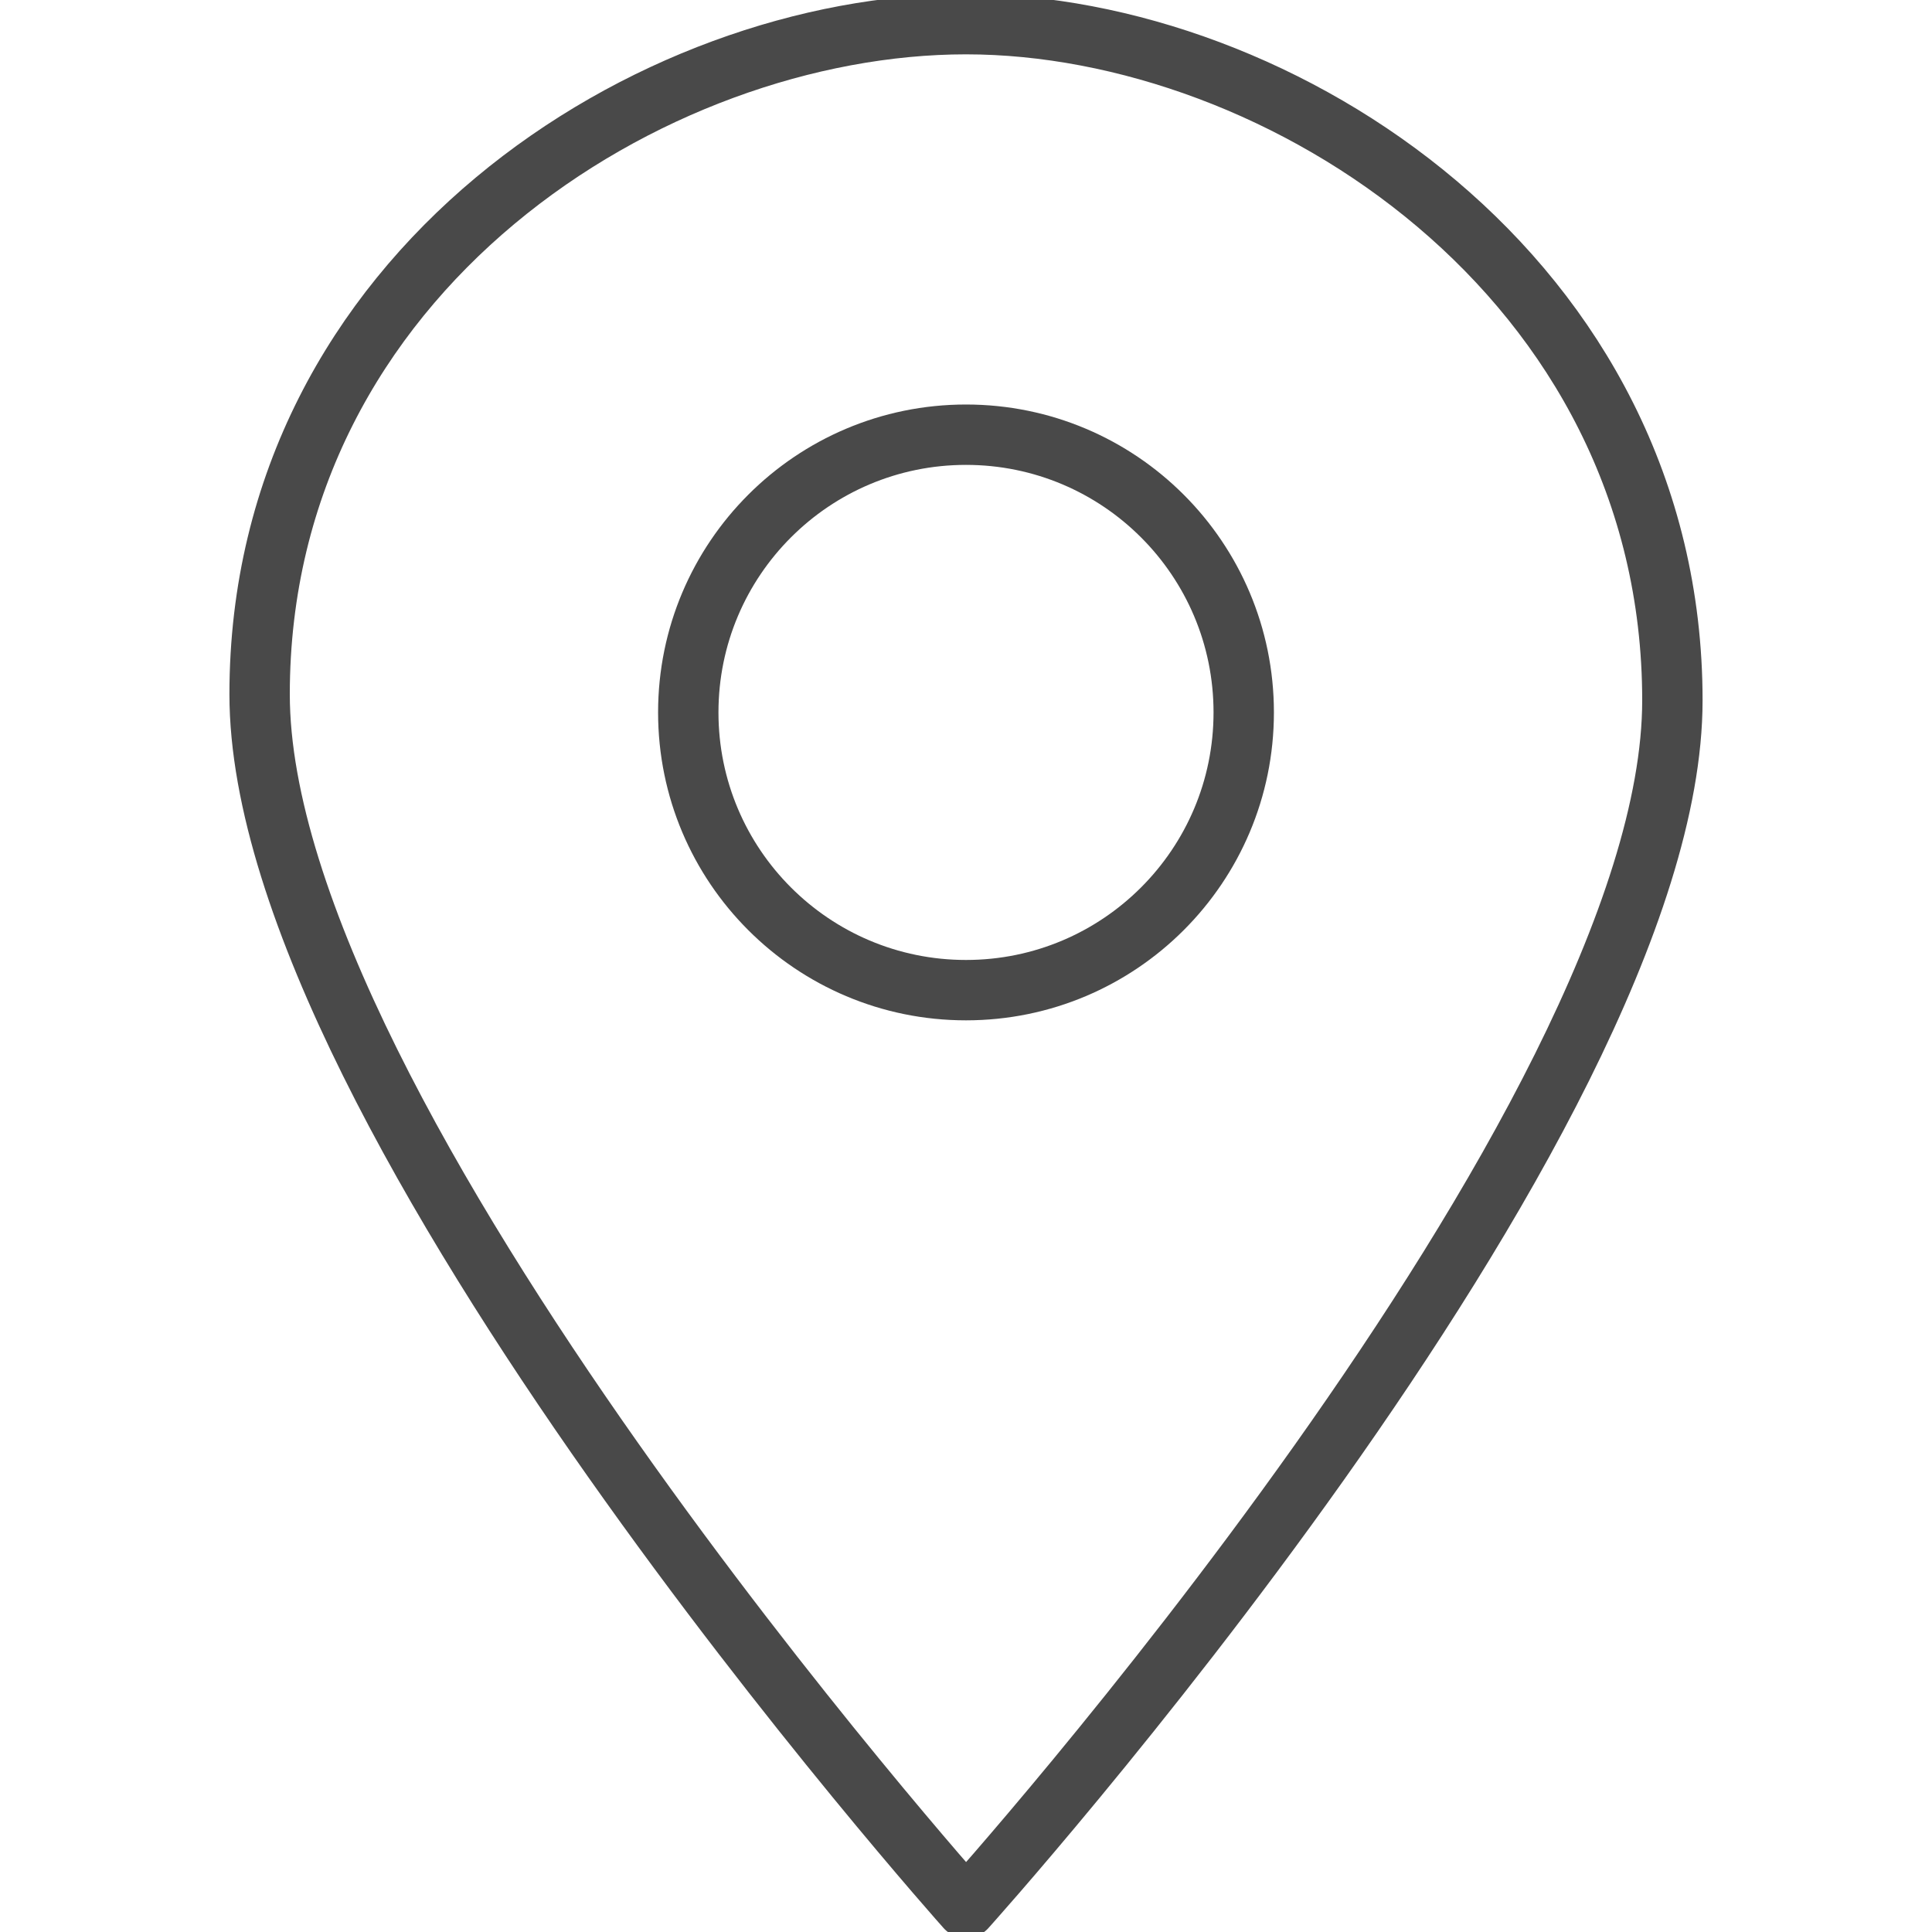
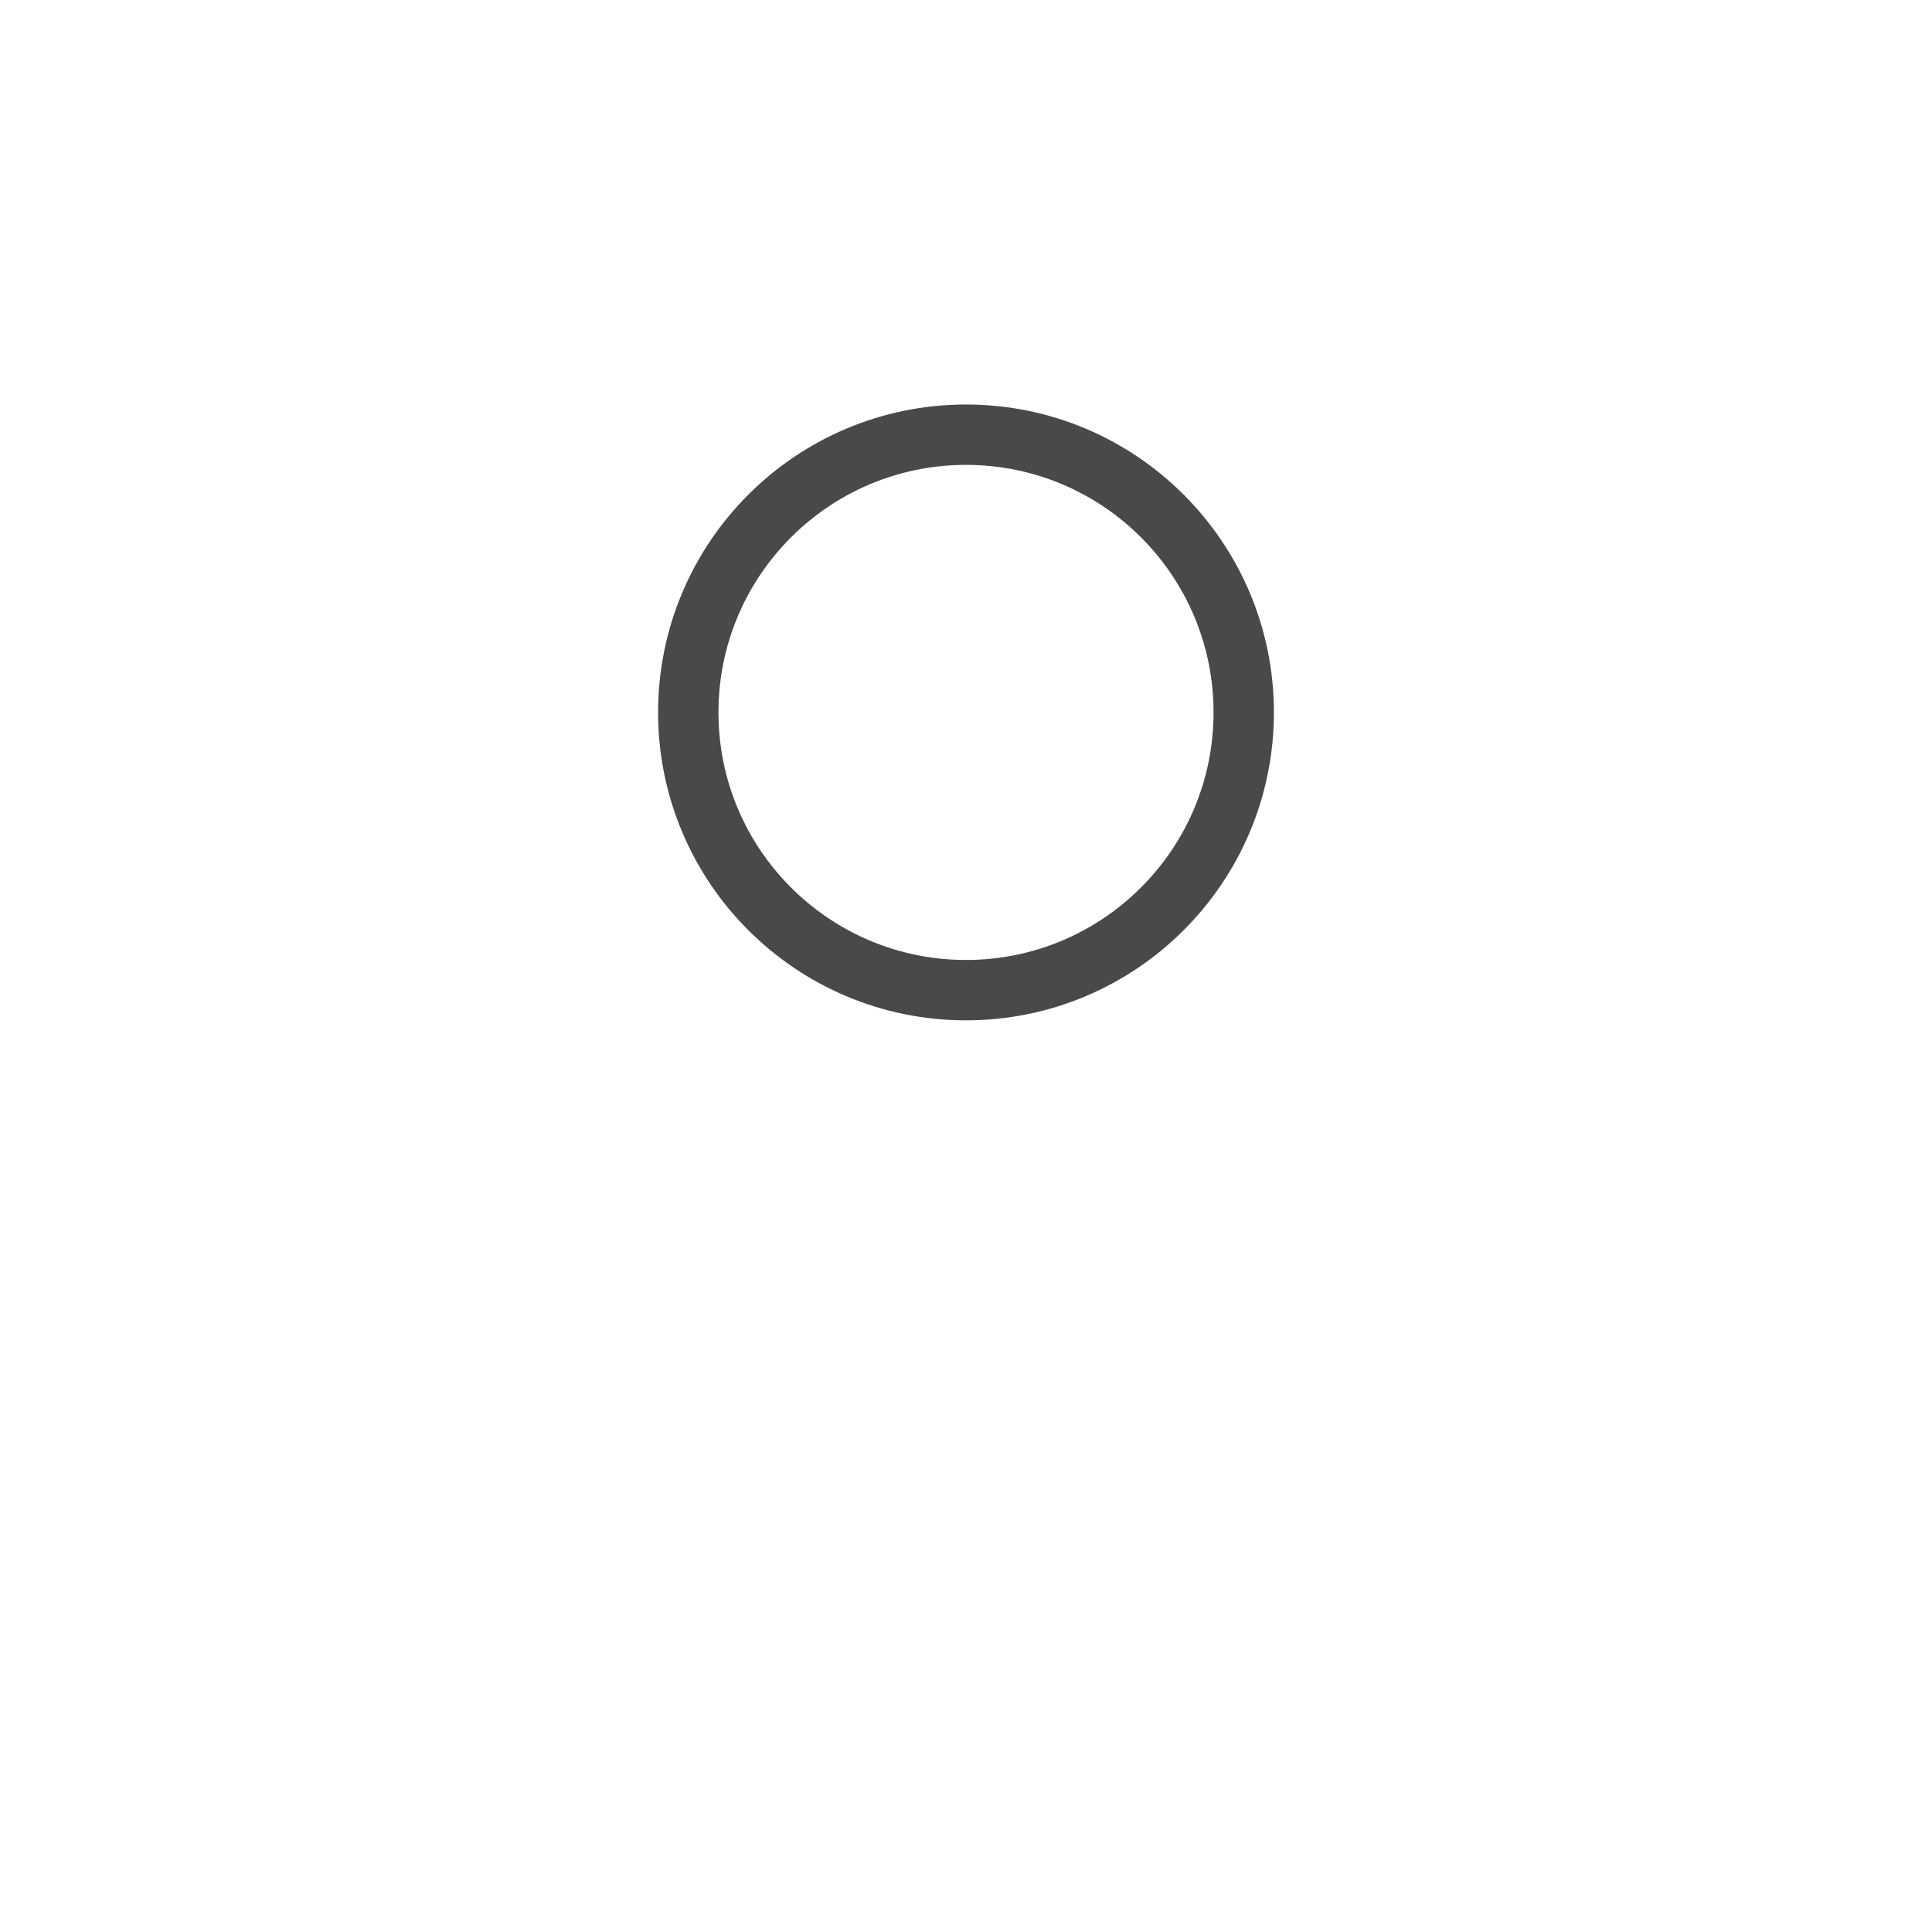
<svg xmlns="http://www.w3.org/2000/svg" version="1.1" id="Layer_1" x="0px" y="0px" viewBox="0 0 32 32" style="enable-background:new 0 0 32 32;" xml:space="preserve">
  <style type="text/css">
	.st0{fill:none;stroke:#494949;stroke-linecap:round;stroke-linejoin:round;stroke-miterlimit:10;}
</style>
  <g>
-     <path class="st0" d="M16,0.4c5.2,0,11.7,4.2,11.7,11.2S16,31.6,16,31.6S4.3,18.5,4.3,11.5S10.8,0.4,16,0.4z" />
    <circle class="st0" cx="16" cy="11.8" r="4.6" />
  </g>
</svg>